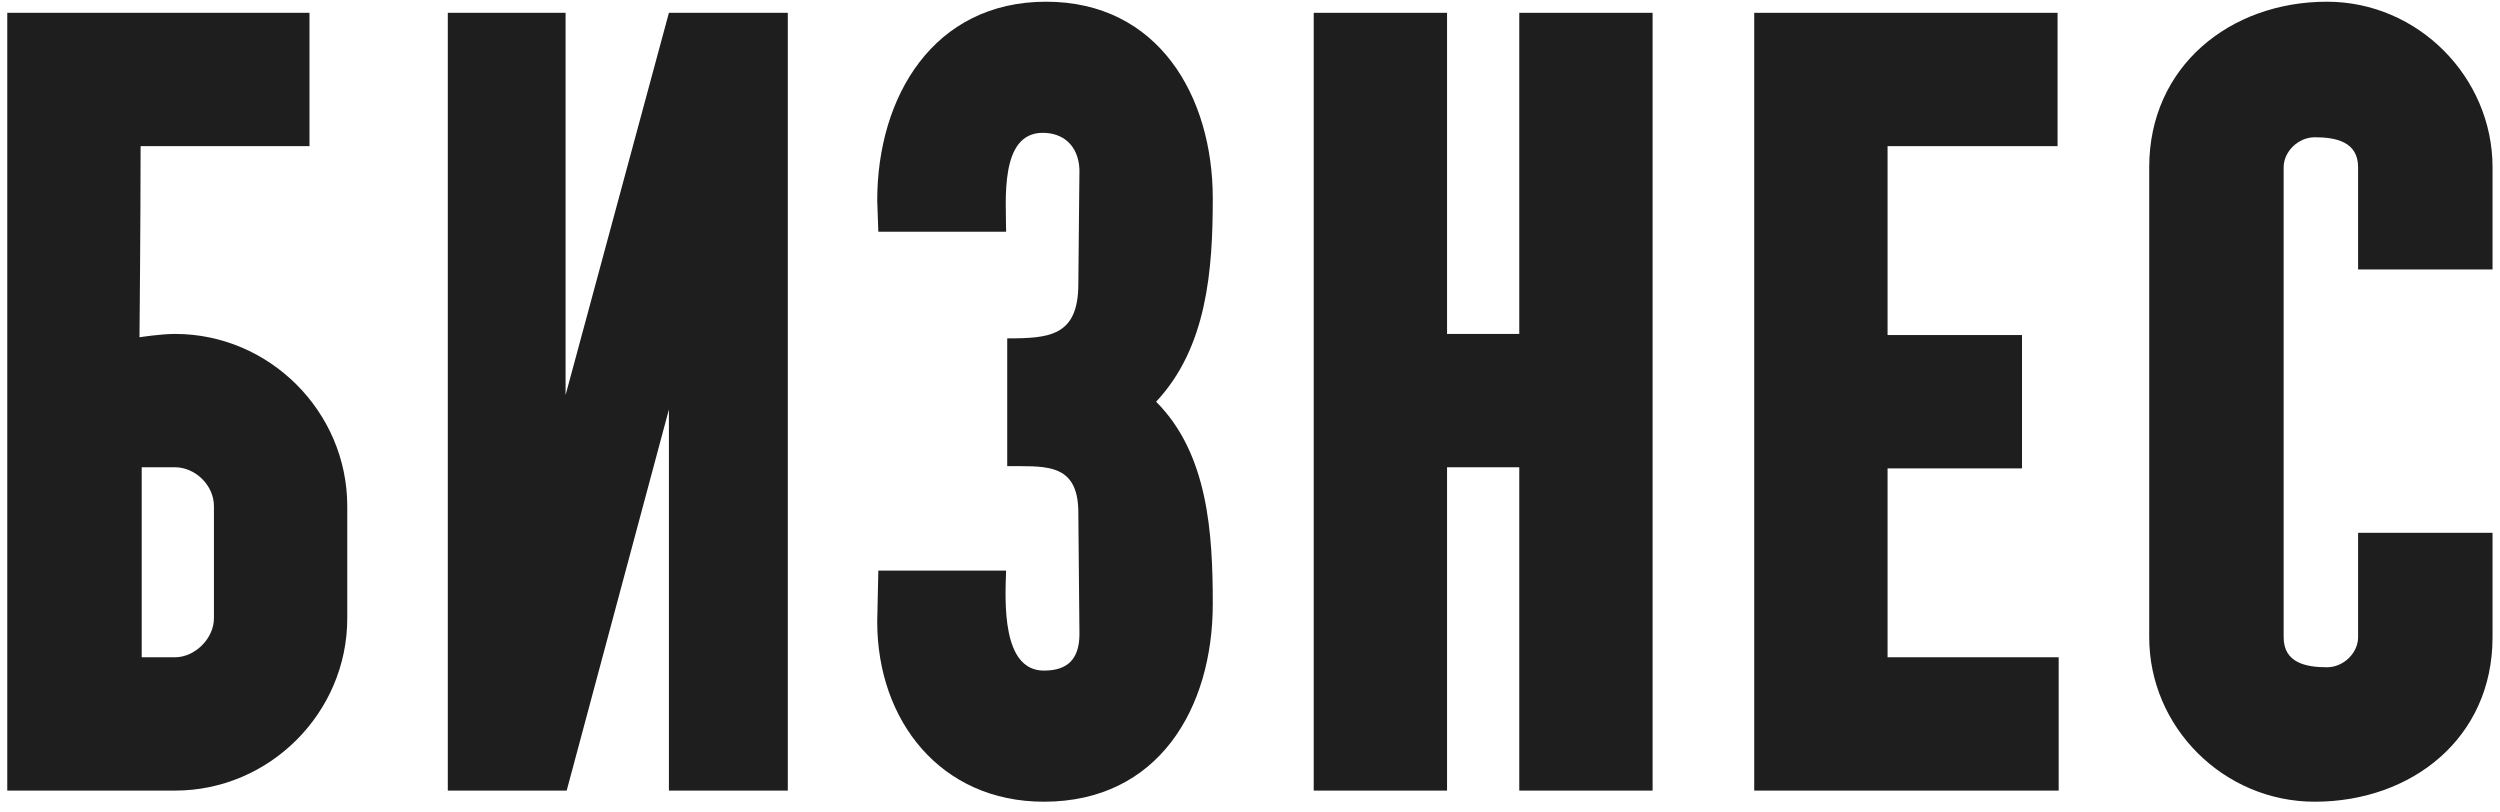
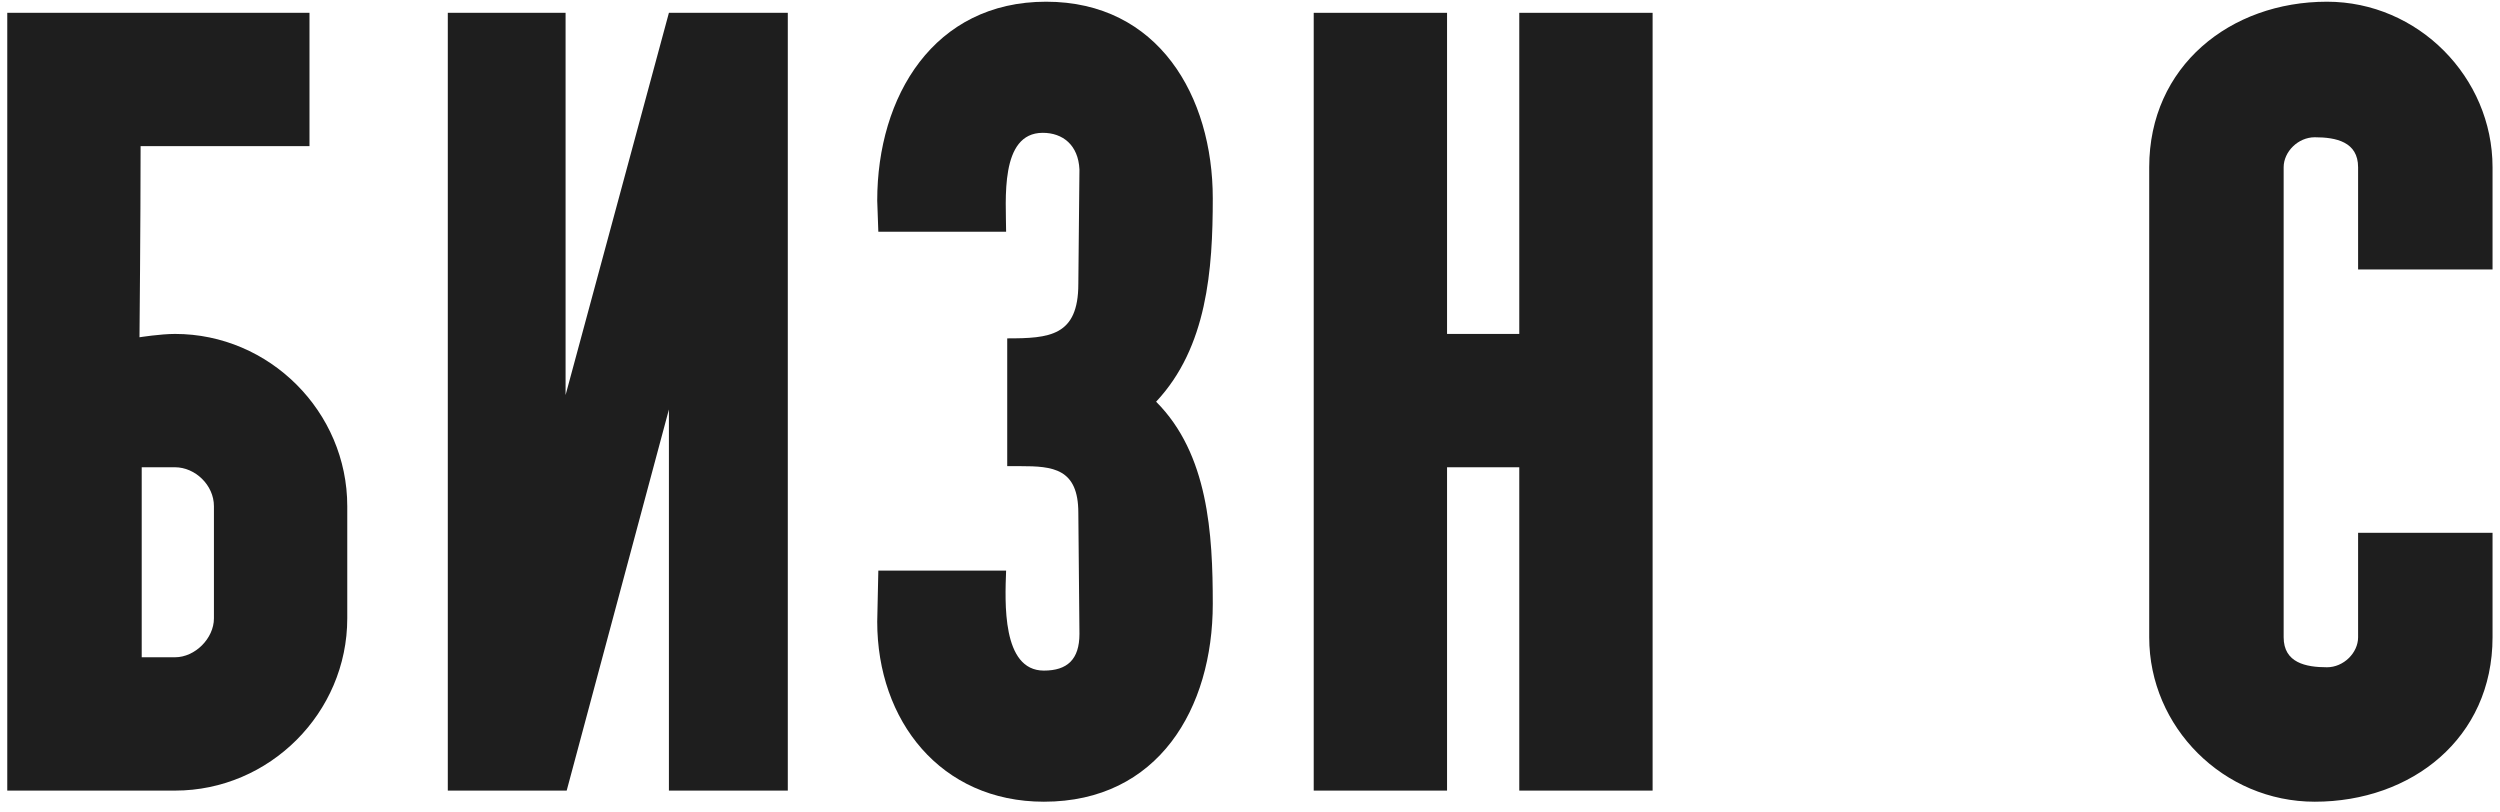
<svg xmlns="http://www.w3.org/2000/svg" width="117" height="38" viewBox="0 0 117 38" fill="none">
  <path d="M8.192 37H0.34V0.6H14.484V6.84H6.58C6.58 10.324 6.528 15.784 6.528 15.784C6.528 15.784 7.516 15.628 8.192 15.628C12.612 15.628 16.252 19.268 16.252 23.688V28.94C16.252 33.36 12.612 37 8.192 37ZM8.192 21.868H6.632V30.76H8.192C9.128 30.76 10.012 29.876 10.012 28.94V23.688C10.012 22.7 9.128 21.868 8.192 21.868Z" fill="#1E1E1E" />
  <path d="M20.957 0.6H26.469V18.488L31.305 0.6H36.869V37H31.305V19.164L26.521 37H20.957V0.6Z" fill="#1E1E1E" />
  <path d="M41.054 29.096L41.106 26.704H47.086C47.034 28.16 46.878 31.384 48.854 31.384C49.946 31.384 50.518 30.864 50.518 29.668L50.466 24C50.466 21.92 49.27 21.816 47.762 21.816C47.554 21.816 47.346 21.816 47.138 21.816V15.836C49.114 15.836 50.466 15.732 50.466 13.288L50.518 7.932C50.466 6.788 49.738 6.216 48.802 6.216C46.774 6.216 47.086 9.388 47.086 10.844H41.106L41.054 9.388C41.054 4.5 43.706 0.08 48.958 0.08C54.21 0.08 56.758 4.5 56.758 9.284C56.758 12.612 56.498 16.252 54.106 18.8C56.55 21.244 56.758 24.988 56.758 28.264C56.758 33.152 54.21 37.52 48.854 37.52C44.018 37.52 41.054 33.724 41.054 29.096Z" fill="#1E1E1E" />
  <path d="M67.722 37H61.482V0.6H67.722V15.628H71.102V0.6H77.342V37H71.102V21.868H67.722V37Z" fill="#1E1E1E" />
-   <path d="M82.098 0.6H96.294V6.84H88.338V15.68H94.63V21.92H88.338V30.76H96.346V37H82.098V0.6Z" fill="#1E1E1E" />
  <path d="M100.583 29.824V7.828C100.583 3.096 104.379 0.08 108.903 0.08C113.167 0.08 116.651 3.616 116.651 7.828V12.612H110.359V7.828C110.359 6.632 109.319 6.424 108.331 6.424C107.551 6.424 106.875 7.1 106.875 7.828V29.824C106.875 31.02 107.915 31.228 108.903 31.228C109.683 31.228 110.359 30.552 110.359 29.824V24.936H116.651V29.824C116.651 34.556 112.855 37.52 108.331 37.52C104.067 37.52 100.583 34.036 100.583 29.824Z" fill="#1E1E1E" />
</svg>